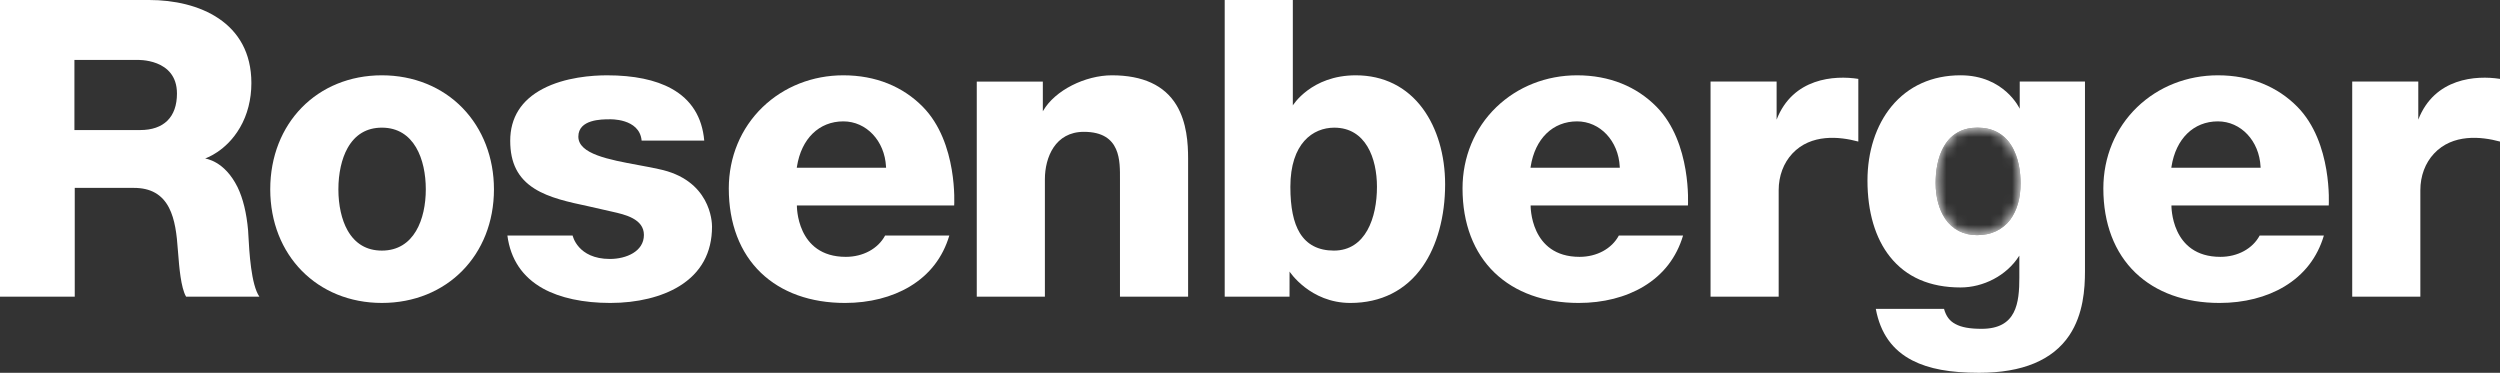
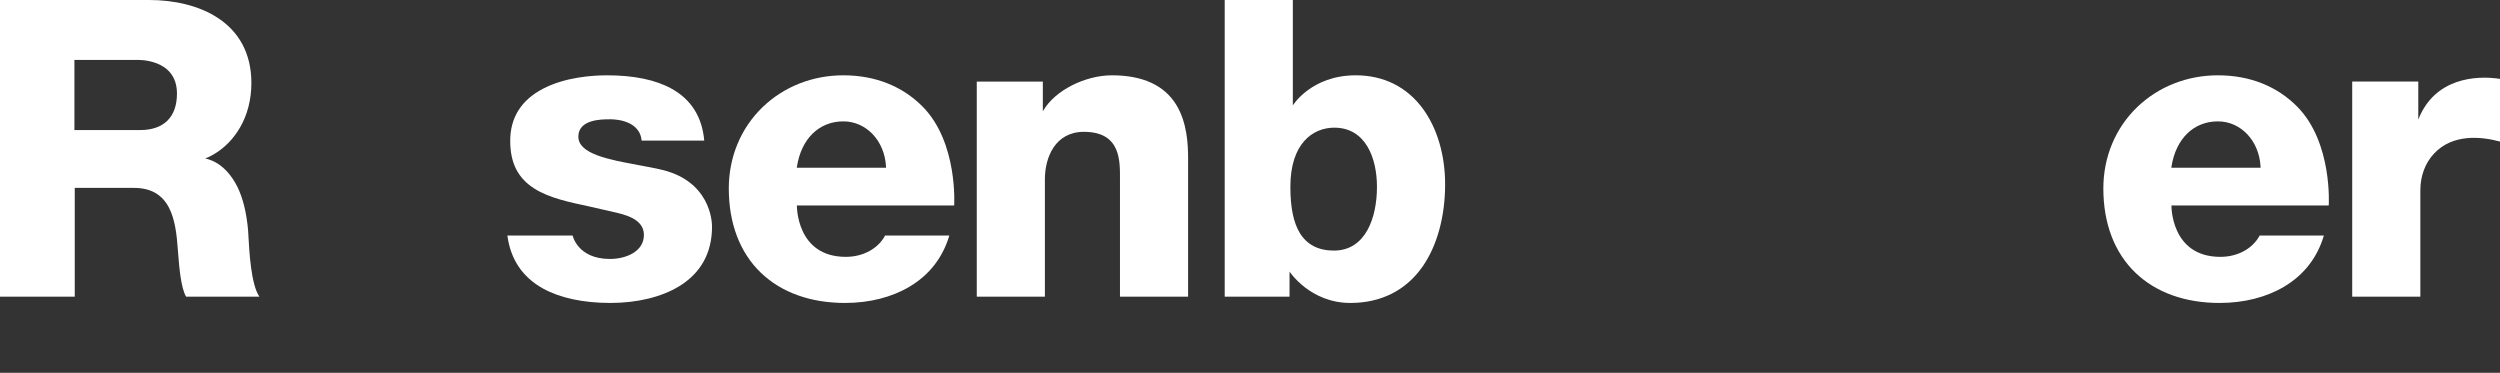
<svg xmlns="http://www.w3.org/2000/svg" width="228" height="34" viewBox="0 0 228 34" fill="none">
  <rect x="0" y="0" width="228" height="34" fill="#333333" stroke="none" />
-   <path d="M184.165 25.278C184.165 27.66 183.898 29.988 180.722 29.988C179.644 29.988 178.891 29.852 178.348 29.558C177.816 29.288 177.481 28.846 177.296 28.17C177.165 28.17 171.287 28.17 171.073 28.17C171.491 30.401 172.59 31.944 174.429 32.882C175.921 33.644 177.848 33.999 180.496 33.999C184.437 33.999 187.205 32.849 188.724 30.58C190.003 28.67 190.15 26.336 190.15 24.743C190.15 24.743 190.15 7.623 190.15 7.439C189.975 7.439 184.374 7.439 184.199 7.439C184.199 7.591 184.199 9.918 184.199 9.918C184.199 9.918 182.809 6.867 178.802 6.867C176.211 6.867 174.035 7.846 172.506 9.704C171.091 11.421 170.313 13.822 170.313 16.466C170.313 19.327 171.022 21.732 172.368 23.416C173.845 25.274 176.011 26.216 178.802 26.216C180.866 26.216 182.993 25.148 184.133 23.358L184.164 23.315V25.278H184.165ZM183.335 20.028C182.644 20.953 181.595 21.444 180.308 21.444C179.069 21.444 178.064 20.924 177.4 19.949C176.837 19.118 176.529 17.964 176.529 16.696C176.529 15.726 176.668 14.343 177.347 13.25C178.005 12.183 179.016 11.642 180.345 11.642C181.699 11.642 182.731 12.179 183.412 13.239C184.128 14.346 184.276 15.749 184.276 16.732C184.276 18.064 183.952 19.203 183.335 20.028Z" fill="white" />
  <mask id="mask0_11_103" style="mask-type:luminance" maskUnits="userSpaceOnUse" x="170" y="6" width="21" height="28">
-     <path d="M184.165 25.278C184.165 27.66 183.898 29.988 180.722 29.988C179.644 29.988 178.891 29.852 178.348 29.558C177.816 29.288 177.481 28.846 177.296 28.17C177.165 28.17 171.287 28.17 171.073 28.17C171.491 30.401 172.59 31.944 174.429 32.882C175.921 33.644 177.848 33.999 180.496 33.999C184.437 33.999 187.205 32.849 188.724 30.58C190.003 28.67 190.15 26.336 190.15 24.743C190.15 24.743 190.15 7.623 190.15 7.439C189.975 7.439 184.374 7.439 184.199 7.439C184.199 7.591 184.199 9.918 184.199 9.918C184.199 9.918 182.809 6.867 178.802 6.867C176.211 6.867 174.035 7.846 172.506 9.704C171.091 11.421 170.313 13.822 170.313 16.466C170.313 19.327 171.022 21.732 172.368 23.416C173.845 25.274 176.011 26.216 178.802 26.216C180.866 26.216 182.993 25.148 184.133 23.358L184.164 23.315V25.278H184.165ZM183.335 20.028C182.644 20.953 181.595 21.444 180.308 21.444C179.069 21.444 178.064 20.924 177.4 19.949C176.837 19.118 176.529 17.964 176.529 16.696C176.529 15.726 176.668 14.343 177.347 13.25C178.005 12.183 179.016 11.642 180.345 11.642C181.699 11.642 182.731 12.179 183.412 13.239C184.128 14.346 184.276 15.749 184.276 16.732C184.276 18.064 183.952 19.203 183.335 20.028Z" fill="white" />
-   </mask>
+     </mask>
  <g mask="url(#mask0_11_103)">
    <path d="M180.345 11.642C179.016 11.642 178.005 12.183 177.347 13.25C176.668 14.343 176.529 15.726 176.529 16.696C176.529 17.964 176.837 19.118 177.4 19.949C178.063 20.924 179.069 21.444 180.308 21.444C181.595 21.444 182.645 20.953 183.335 20.028C183.952 19.203 184.276 18.064 184.276 16.733C184.276 15.75 184.128 14.346 183.412 13.24C182.729 12.179 181.697 11.642 180.345 11.642Z" fill="white" />
  </g>
  <path d="M18.711 14.447C18.711 14.447 20.611 13.845 21.89 11.629C22.567 10.467 22.926 9.064 22.926 7.574C22.926 1.99 18.111 0 13.608 0C13.608 0 0.181 0 0 0C0 0.184 0 27.056 0 27.056H6.817V17.136H12.216C13.734 17.136 14.78 17.728 15.411 18.941C15.964 20.005 16.126 21.42 16.22 22.79L16.259 23.25C16.335 24.237 16.493 26.269 16.973 27.056C17.074 27.056 23.301 27.056 23.657 27.056C22.899 25.976 22.733 22.959 22.653 21.468L22.627 21.015C22.487 19.424 22.164 18.098 21.666 17.069C20.457 14.636 18.765 14.492 18.711 14.447ZM16.139 8.53C16.139 10.676 14.946 11.861 12.779 11.861H6.787V5.466H12.48C12.48 5.466 16.139 5.29 16.139 8.53Z" fill="white" />
  <path d="M95.107 10.148L95.135 10.103C96.216 8.229 98.981 6.868 101.408 6.868C104.219 6.868 106.199 7.78 107.291 9.584C108.245 11.156 108.355 13.113 108.355 14.443C108.355 14.443 108.355 26.873 108.355 27.056C108.178 27.056 102.141 27.056 102.141 27.056C102.141 27.056 102.141 16.576 102.141 16.378C102.141 14.741 102.265 12.023 98.851 12.023C96.228 12.023 95.294 14.356 95.294 16.352C95.294 16.352 95.294 26.872 95.294 27.056C95.12 27.056 89.257 27.056 89.081 27.056C89.081 26.873 89.081 7.623 89.081 7.44C89.257 7.44 94.932 7.44 95.106 7.44C95.107 7.596 95.107 10.148 95.107 10.148Z" fill="white" />
  <path d="M117.607 24.766C117.607 24.766 119.466 27.629 123.155 27.629C125.952 27.629 128.231 26.479 129.747 24.3C131.066 22.407 131.795 19.744 131.795 16.809C131.795 14.146 131.075 11.698 129.766 9.914C128.302 7.921 126.183 6.868 123.645 6.868C119.579 6.868 117.906 9.614 117.906 9.614V0H111.693V27.056H117.605L117.607 24.766ZM121.649 22.854C120.237 22.854 119.194 22.313 118.544 21.251C117.963 20.294 117.682 18.917 117.682 17.038C117.682 13.06 119.749 11.643 121.685 11.643C124.557 11.643 125.579 14.429 125.579 17.038C125.581 19.849 124.549 22.854 121.649 22.854Z" fill="white" />
-   <path d="M169.479 7.194C169.479 7.34 169.479 12.681 169.479 12.911C167.753 12.443 165.165 12.187 163.464 14.003C162.661 14.862 162.215 16.047 162.215 17.342C162.215 17.342 162.215 26.872 162.215 27.055C162.039 27.055 156.175 27.055 156.002 27.055C156.002 26.872 156.002 7.621 156.002 7.439C156.176 7.439 161.854 7.439 162.027 7.439C162.027 7.605 162.027 10.911 162.027 10.911C163.503 7.103 167.307 6.854 169.479 7.194Z" fill="white" />
  <path d="M228 7.194C228 7.34 228 12.681 228 12.911C226.274 12.443 223.686 12.187 221.986 14.003C221.18 14.862 220.736 16.047 220.736 17.342C220.736 17.342 220.736 26.872 220.736 27.055C220.559 27.055 214.695 27.055 214.522 27.055C214.522 26.872 214.522 7.621 214.522 7.439C214.696 7.439 220.374 7.439 220.548 7.439C220.548 7.605 220.548 10.911 220.548 10.911C222.024 7.103 225.826 6.854 228 7.194Z" fill="white" />
  <path d="M72.676 18.737H87.021C87.021 18.737 87.385 13.011 84.155 9.734C82.344 7.901 79.881 6.868 76.911 6.868C74.107 6.868 71.491 7.9 69.546 9.774C67.561 11.691 66.466 14.323 66.466 17.189C66.466 20.378 67.478 23.037 69.396 24.878C71.27 26.676 73.921 27.629 77.063 27.629C79.297 27.629 81.343 27.108 82.975 26.13C84.77 25.052 85.98 23.488 86.578 21.482C86.34 21.482 80.822 21.482 80.721 21.482C80.077 22.683 78.711 23.425 77.138 23.425C72.598 23.425 72.676 18.737 72.676 18.737ZM72.665 15.3L72.682 15.193C73.081 12.649 74.702 11.069 76.912 11.069C79.012 11.069 80.685 12.845 80.805 15.203L80.811 15.3H72.665Z" fill="white" />
-   <path d="M139.593 18.737H153.94C153.94 18.737 154.303 13.011 151.072 9.734C149.263 7.901 146.798 6.868 143.828 6.868C141.024 6.868 138.408 7.9 136.463 9.774C134.477 11.691 133.383 14.323 133.383 17.189C133.383 20.378 134.396 23.037 136.313 24.878C138.188 26.676 140.838 27.629 143.979 27.629C146.217 27.629 148.262 27.108 149.894 26.13C151.687 25.052 152.897 23.488 153.495 21.482C153.258 21.482 147.739 21.482 147.638 21.482C146.993 22.683 145.63 23.425 144.056 23.425C139.517 23.425 139.593 18.737 139.593 18.737ZM139.581 15.3L139.597 15.193C139.996 12.649 141.617 11.069 143.828 11.069C145.928 11.069 147.601 12.845 147.721 15.203L147.726 15.3H139.581Z" fill="white" />
  <path d="M198.035 18.737H212.381C212.381 18.737 212.746 13.011 209.515 9.734C207.703 7.901 205.243 6.868 202.272 6.868C199.468 6.868 196.851 7.9 194.906 9.774C192.92 11.691 191.825 14.323 191.825 17.189C191.825 20.378 192.839 23.037 194.756 24.878C196.63 26.676 199.28 27.629 202.423 27.629C204.658 27.629 206.704 27.108 208.336 26.13C210.13 25.052 211.342 23.488 211.937 21.482C211.7 21.482 206.181 21.482 206.081 21.482C205.438 22.683 204.073 23.425 202.498 23.425C197.956 23.425 198.035 18.737 198.035 18.737ZM198.024 15.3L198.04 15.193C198.44 12.649 200.06 11.069 202.272 11.069C204.371 11.069 206.044 12.845 206.163 15.203L206.17 15.3H198.024Z" fill="white" />
  <path d="M58.516 12.81C58.312 10.757 55.585 10.88 55.585 10.88C54.883 10.88 52.745 10.88 52.745 12.46C52.745 14.047 55.535 14.56 58.235 15.058C58.874 15.178 59.478 15.288 60.043 15.414C64.8 16.377 64.937 20.228 64.937 20.663C64.937 23.052 63.932 24.883 61.948 26.102C60.346 27.086 58.113 27.629 55.659 27.629C53.196 27.629 51.075 27.172 49.525 26.315C47.653 25.275 46.56 23.651 46.274 21.482C46.476 21.482 52.094 21.482 52.224 21.482C52.224 21.482 52.67 23.617 55.624 23.617C57.118 23.617 58.725 22.93 58.725 21.426C58.725 19.957 56.987 19.564 55.837 19.307C55.837 19.307 54.268 18.942 53.641 18.808C51.89 18.434 50.082 18.05 48.745 17.204C47.234 16.25 46.532 14.863 46.532 12.841C46.532 10.734 47.533 9.139 49.503 8.102C51.546 7.029 54.049 6.869 55.361 6.869C57.801 6.869 59.781 7.277 61.241 8.084C63.035 9.072 64.038 10.669 64.227 12.825C64.034 12.825 58.668 12.825 58.514 12.825" fill="white" />
-   <path d="M42.191 9.854C40.326 7.927 37.71 6.868 34.828 6.868C28.929 6.868 24.646 11.24 24.646 17.265C24.646 23.27 28.929 27.628 34.828 27.628C40.752 27.628 45.049 23.269 45.049 17.265C45.048 14.389 44.034 11.756 42.191 9.854ZM34.828 22.854C33.441 22.854 32.388 22.231 31.695 21.005C31.156 20.05 30.861 18.722 30.861 17.267C30.861 15.809 31.156 14.476 31.695 13.51C32.389 12.27 33.443 11.642 34.828 11.642C37.783 11.642 38.833 14.547 38.833 17.265C38.833 19.969 37.782 22.854 34.828 22.854Z" fill="white" />
</svg>